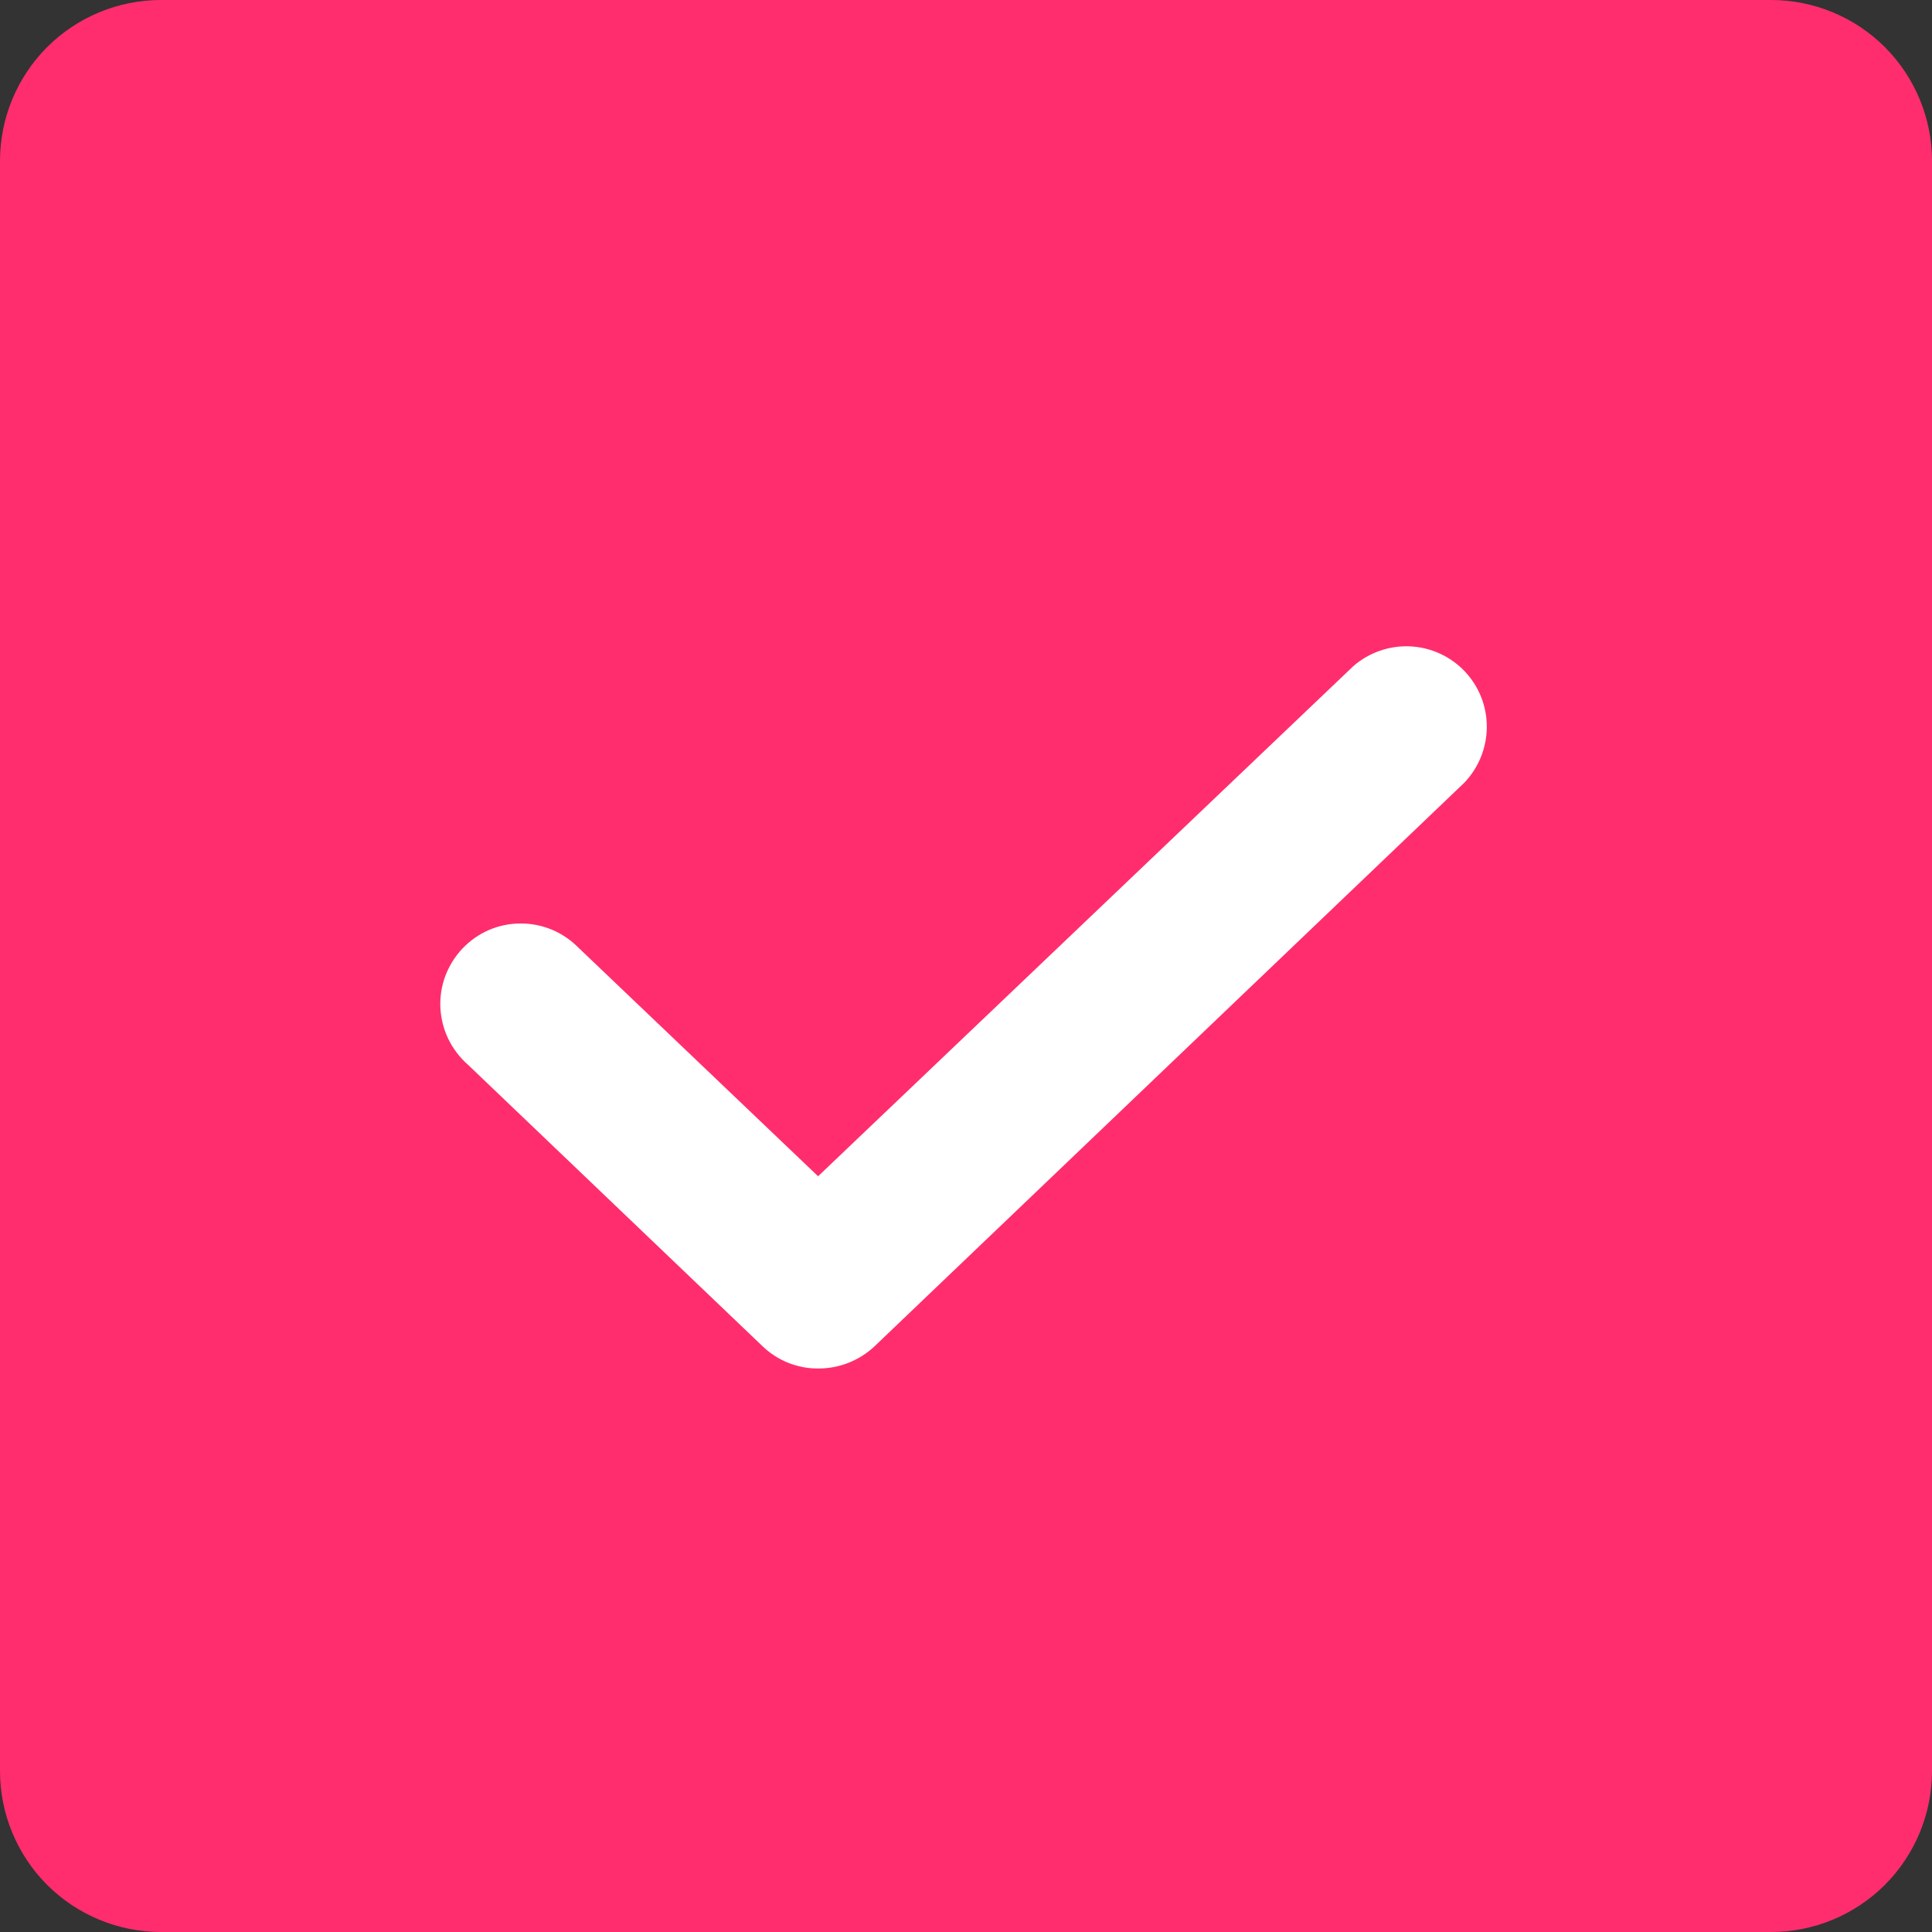
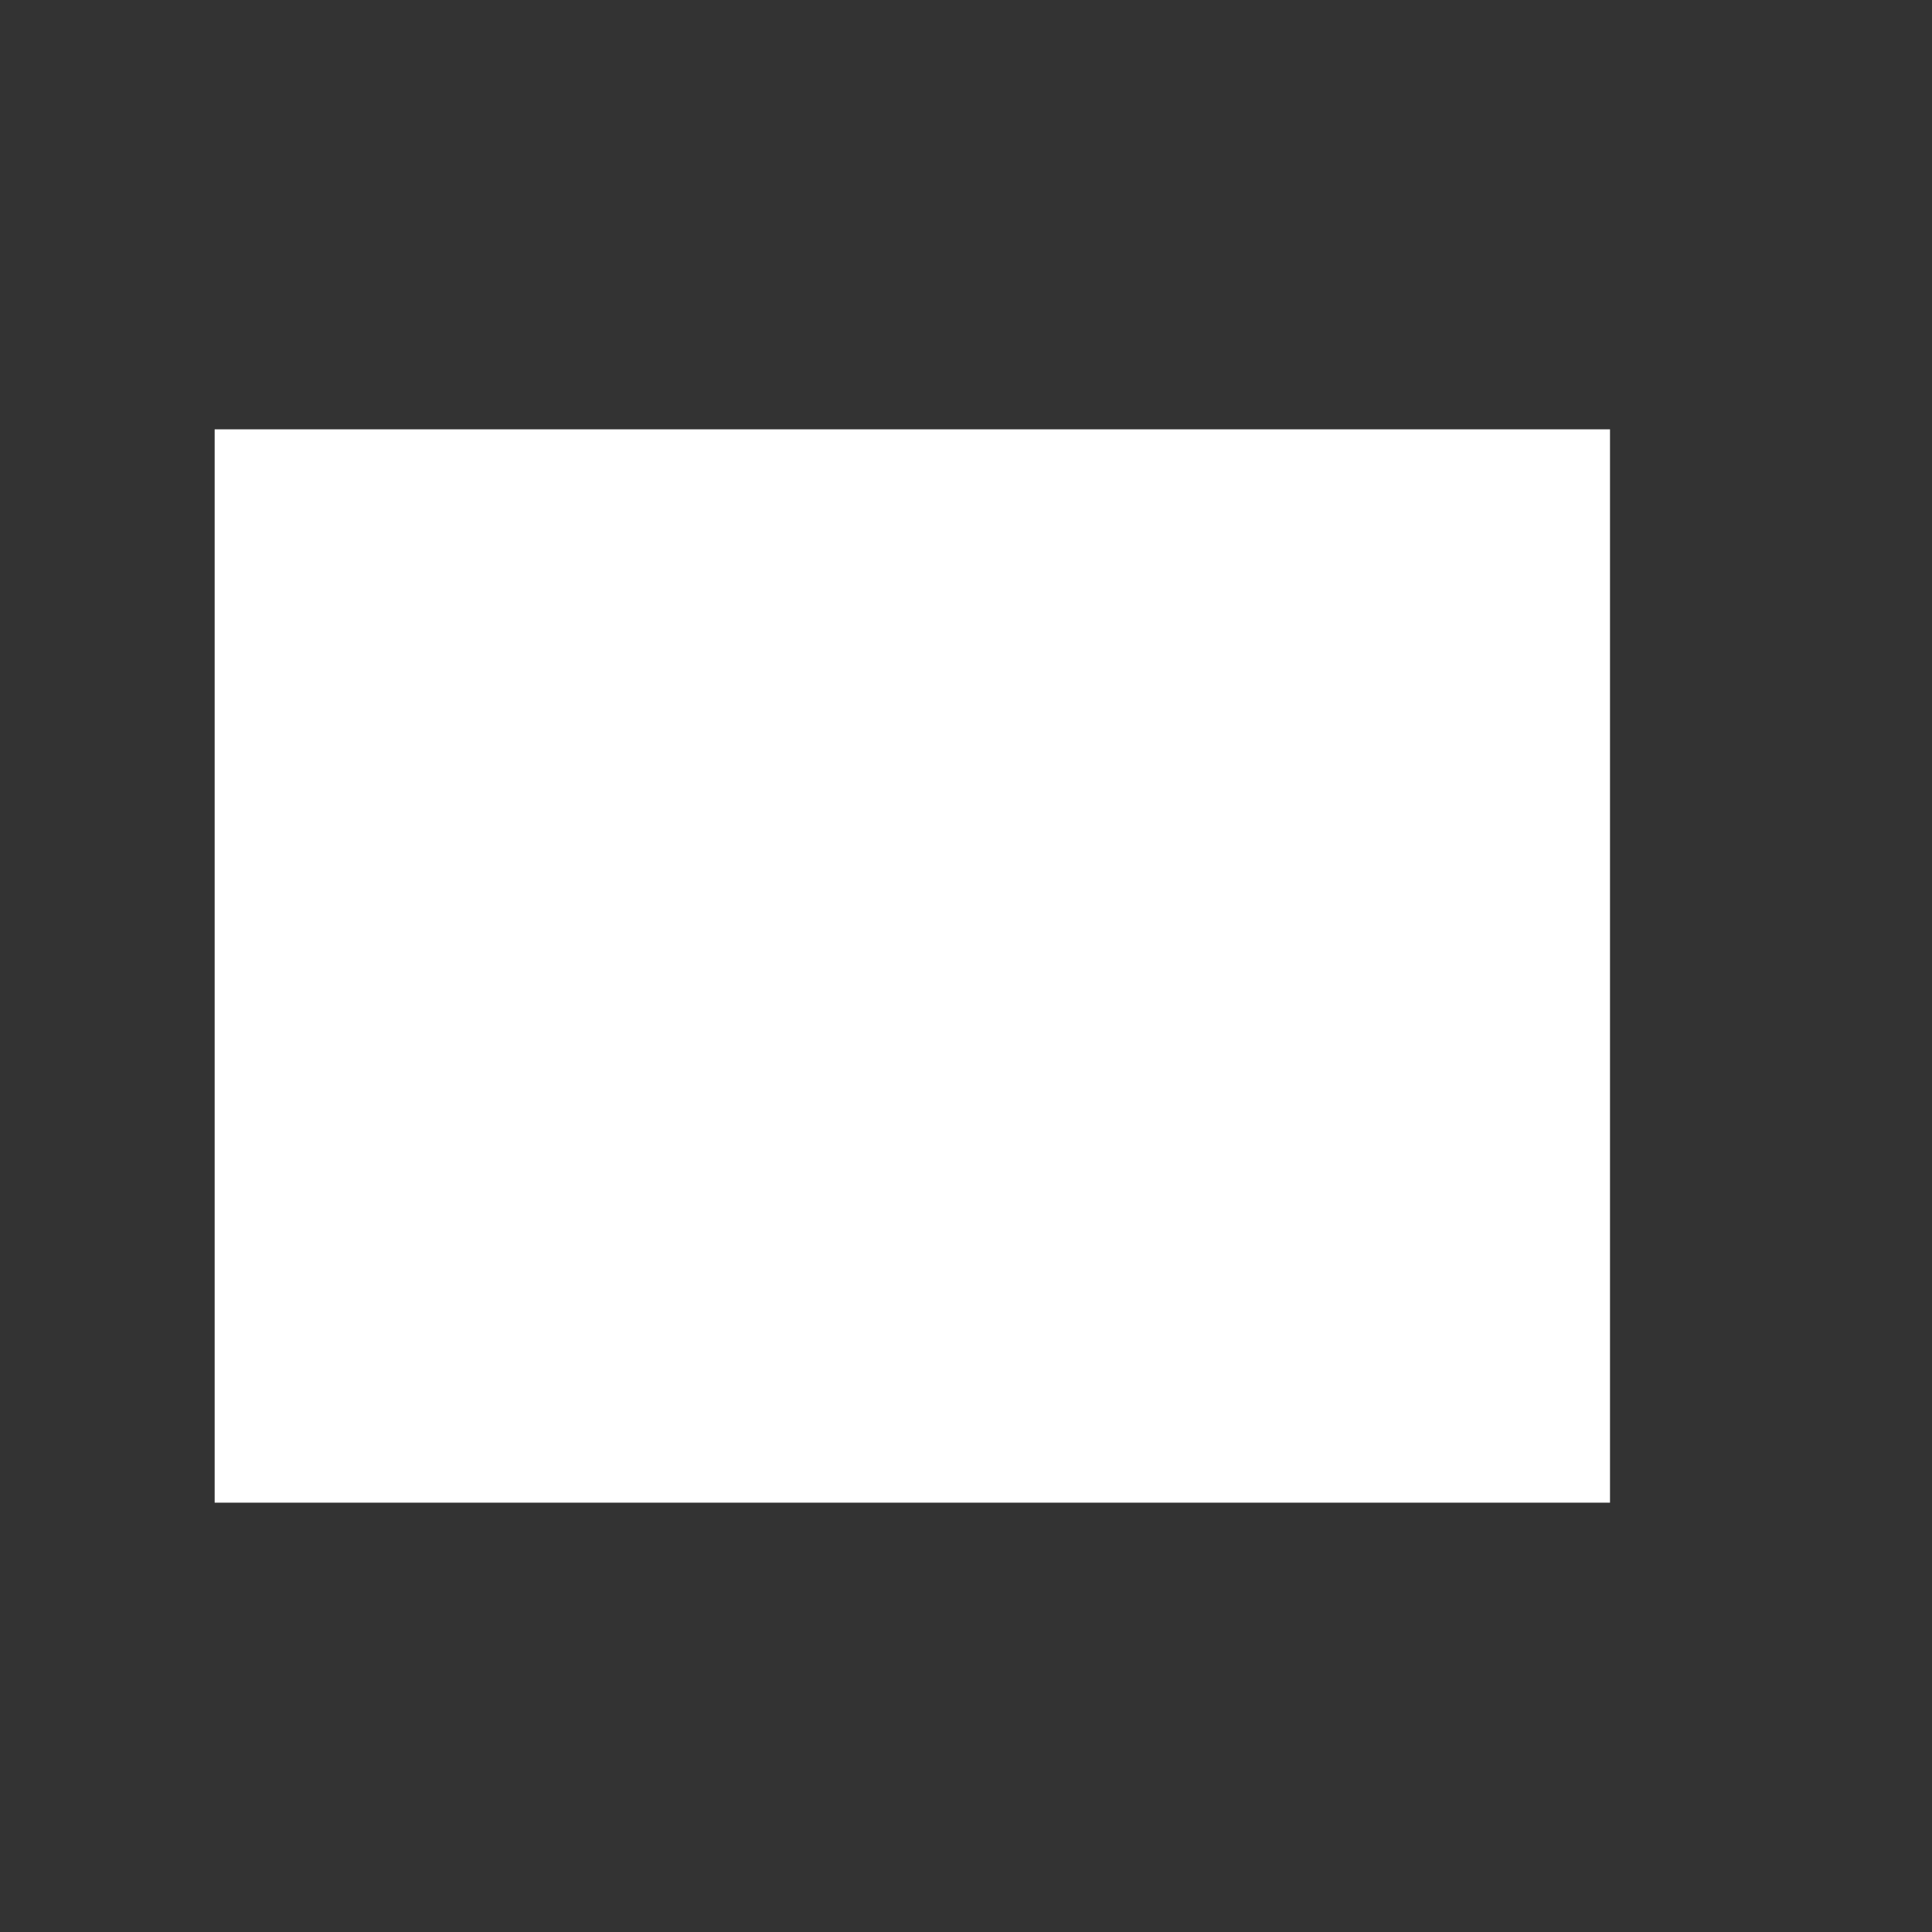
<svg xmlns="http://www.w3.org/2000/svg" width="18" height="18" viewBox="0 0 18 18" fill="none">
  <rect x="0" y="0" width="18" height="18" fill="#333333" stroke="none" />
  <rect x="2" y="4" width="13" height="10" fill="white" />
-   <path d="M16.5 0H1.5C1.102 0 0.721 0.158 0.439 0.439C0.158 0.721 0 1.102 0 1.5V16.5C0 16.898 0.158 17.279 0.439 17.561C0.721 17.842 1.102 18 1.5 18H16.5C16.898 18 17.279 17.842 17.561 17.561C17.842 17.279 18 16.898 18 16.5V1.5C18 1.102 17.842 0.721 17.561 0.439C17.279 0.158 16.898 0 16.5 0ZM13.641 7.294L8.147 12.544C8.005 12.677 7.817 12.751 7.622 12.75C7.43 12.751 7.245 12.677 7.106 12.544L4.359 9.919C4.283 9.852 4.221 9.771 4.177 9.68C4.133 9.589 4.108 9.49 4.103 9.389C4.098 9.288 4.114 9.187 4.149 9.092C4.185 8.998 4.239 8.911 4.308 8.838C4.378 8.764 4.461 8.706 4.554 8.665C4.647 8.625 4.747 8.604 4.848 8.604C4.949 8.603 5.049 8.623 5.143 8.662C5.236 8.701 5.32 8.759 5.391 8.831L7.622 10.959L12.609 6.206C12.755 6.079 12.945 6.013 13.138 6.022C13.331 6.031 13.514 6.115 13.647 6.255C13.78 6.396 13.854 6.582 13.852 6.776C13.851 6.969 13.775 7.155 13.641 7.294Z" fill="#FF2D6E" />
</svg>